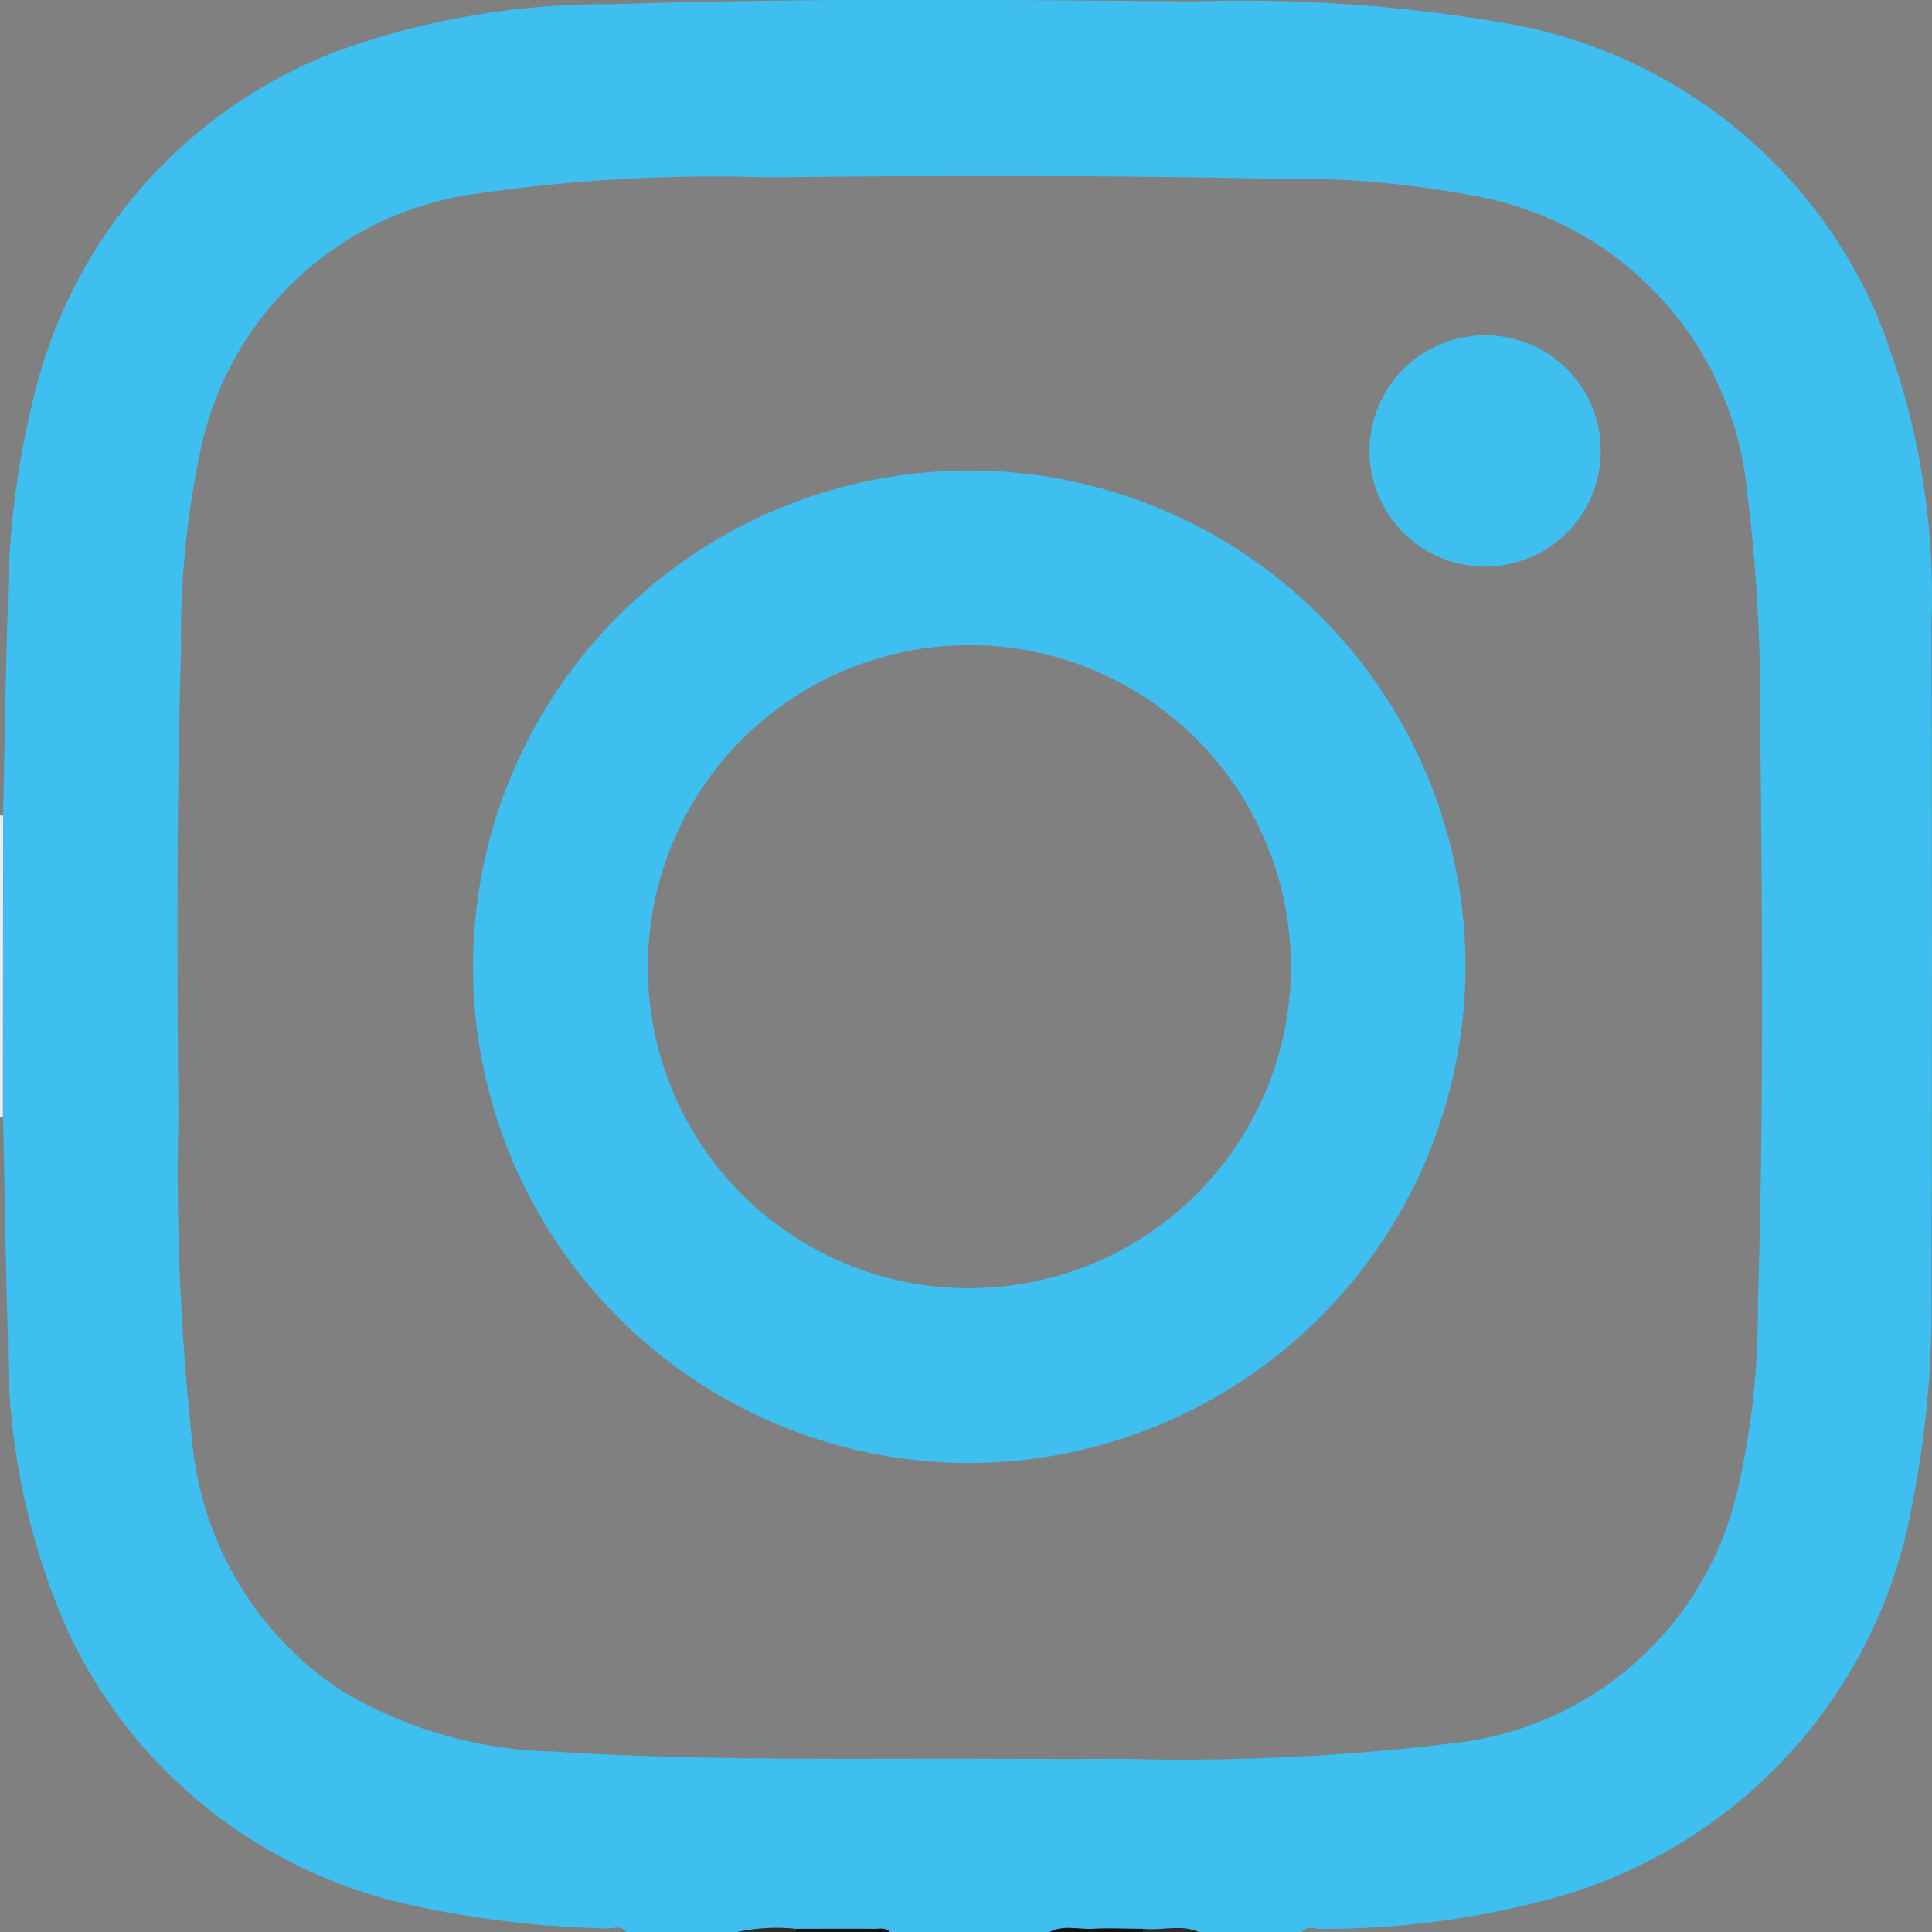
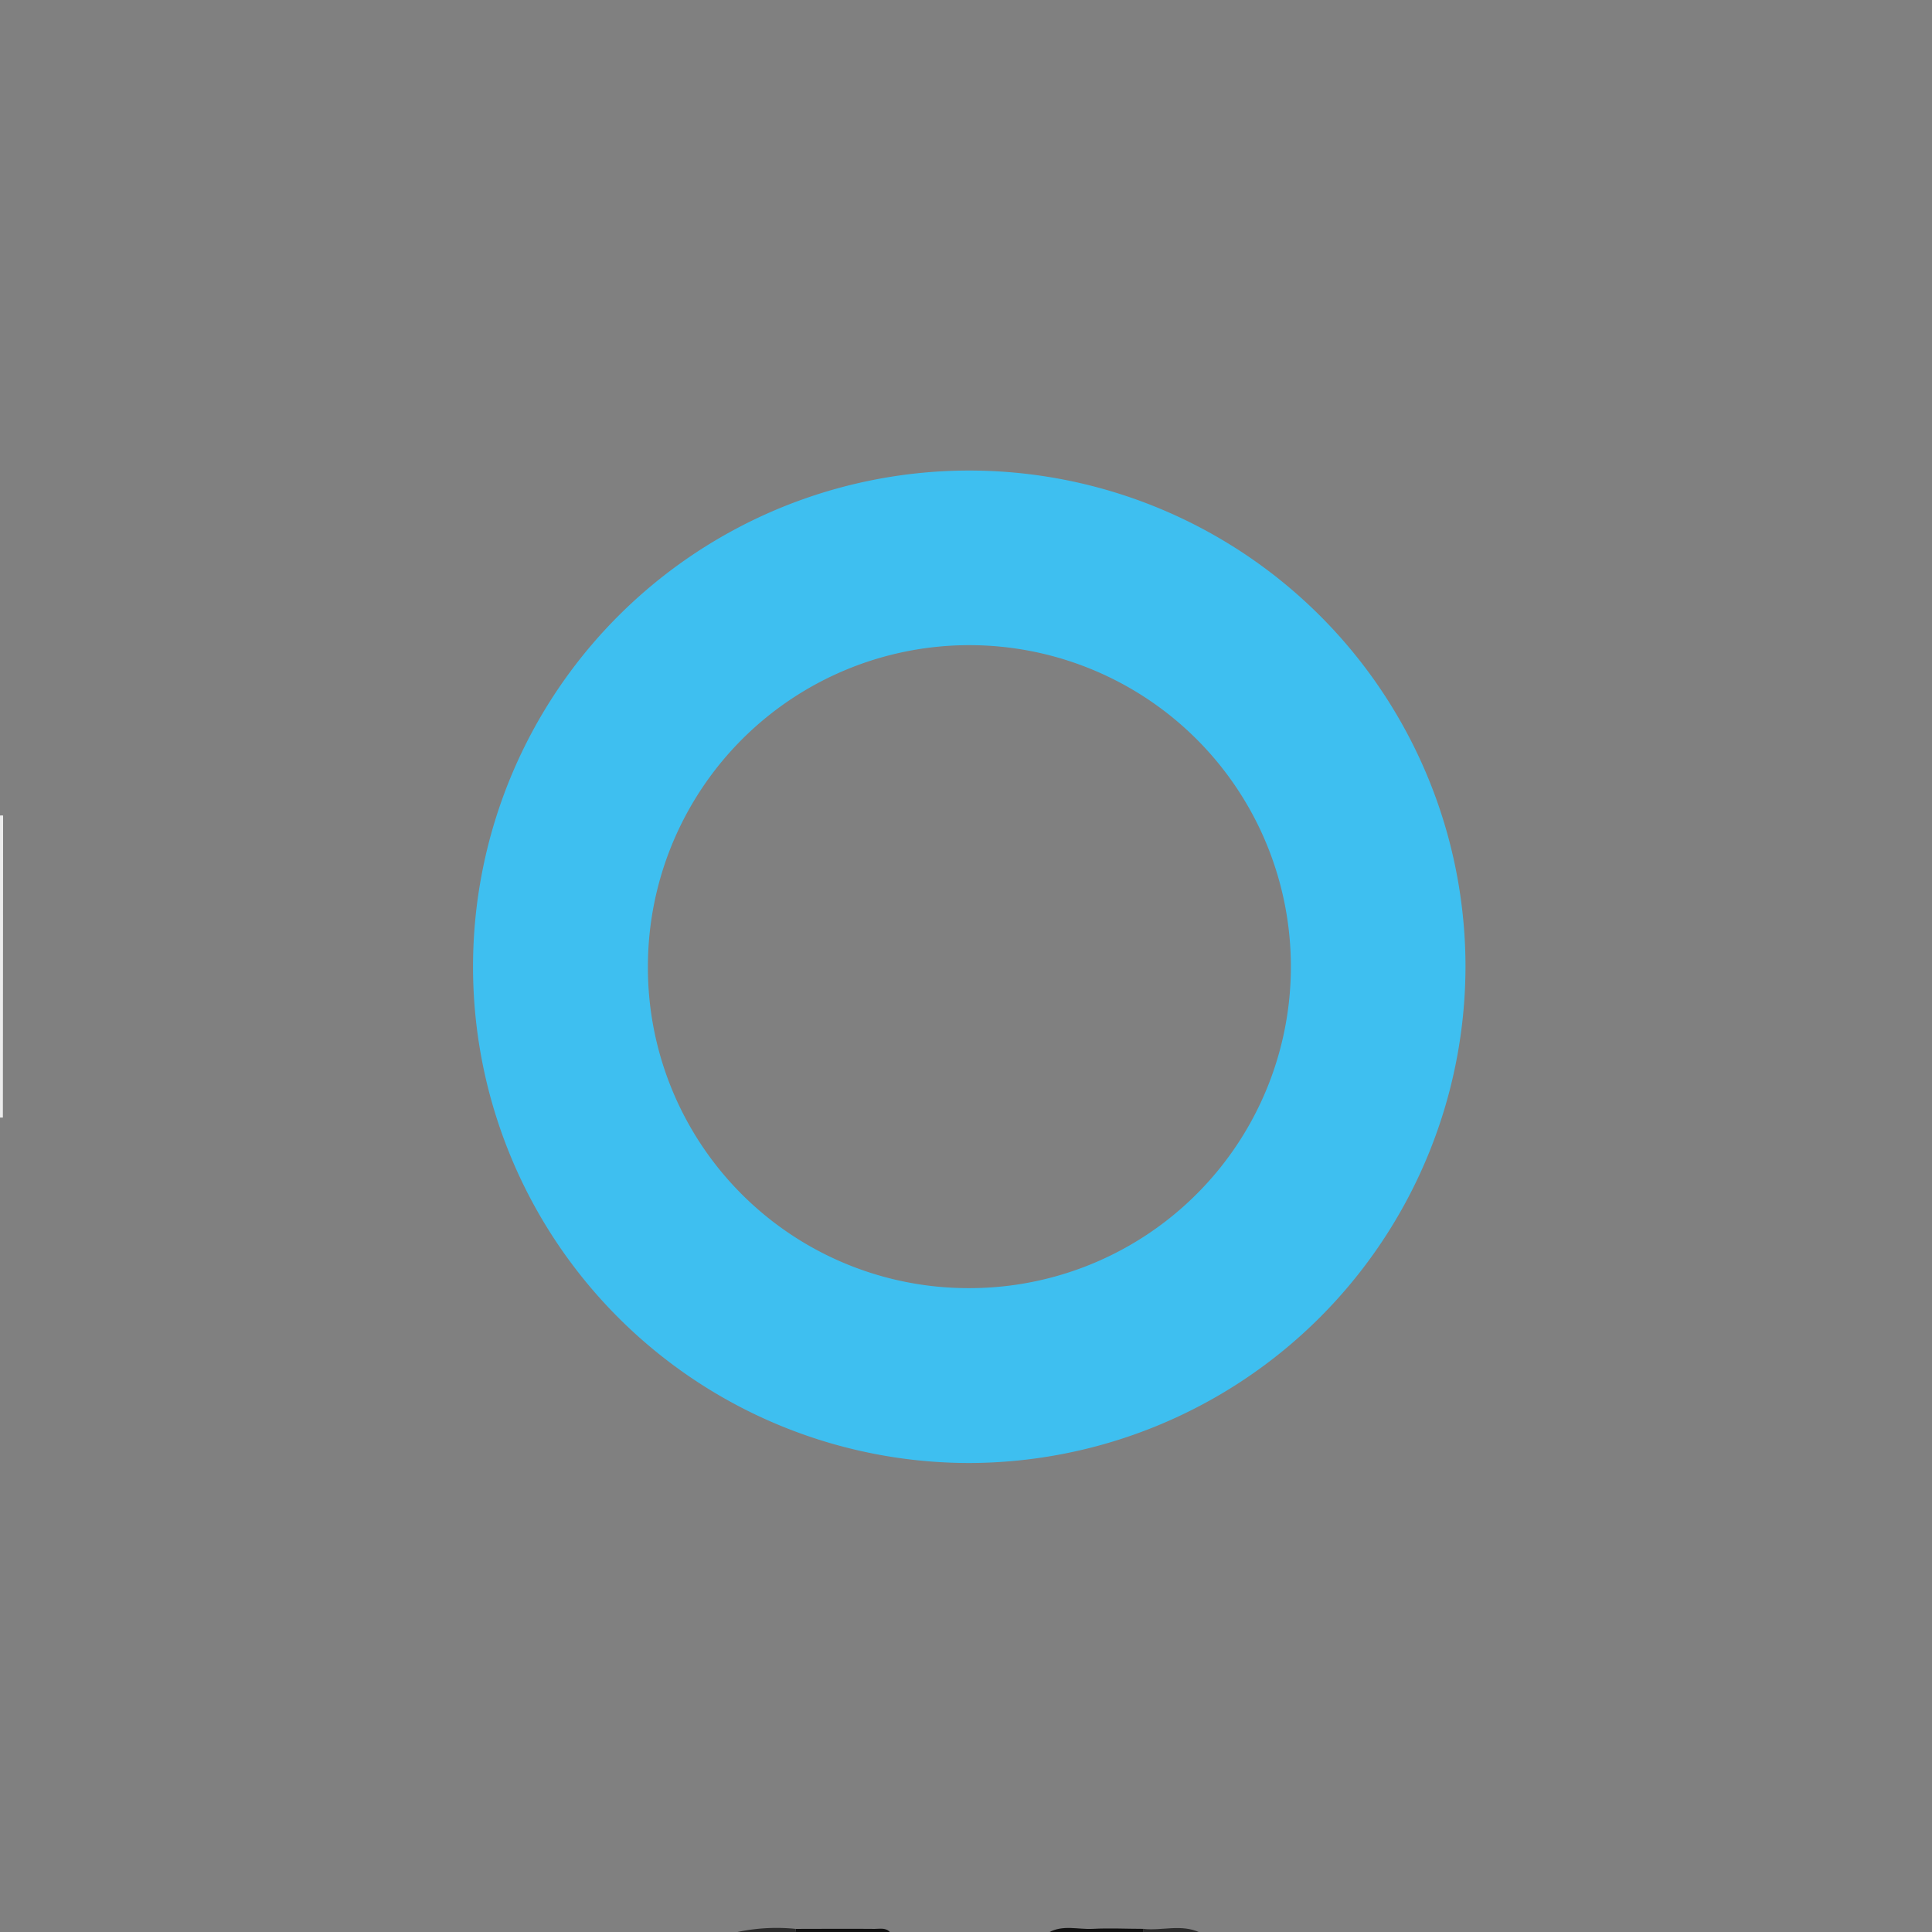
<svg xmlns="http://www.w3.org/2000/svg" width="43.563" height="43.571" viewBox="0 0 43.563 43.571">
  <rect x="0" y="0" width="43.563" height="43.571" fill="#808080" stroke="none" />
  <g id="Groupe_137" data-name="Groupe 137" transform="translate(-44.435 -206.321)">
-     <path id="Tracé_5611" data-name="Tracé 5611" d="M73.777,249.893h-2.3c-.413-.193-.849-.031-1.272-.08-.381,0-.763-.02-1.143,0-.329.018-.672-.1-.989.08H64.5c-.1-.118-.231-.083-.355-.083-.592,0-1.185,0-1.778,0a4.257,4.257,0,0,0-1.355.079H58.549c-.111-.171-.283-.079-.422-.084a22.829,22.829,0,0,1-4.339-.507,11.158,11.158,0,0,1-7.871-6.282,15.886,15.886,0,0,1-1.31-6.444c-.049-1.685-.074-3.371-.11-5.058v-6.809c.035-1.573.058-3.146.106-4.717a19.92,19.92,0,0,1,.594-4.751,11.093,11.093,0,0,1,6.779-7.743,17.811,17.811,0,0,1,6.239-1.077c4.379-.145,8.758-.1,13.137-.065a34.974,34.974,0,0,1,7.069.5,11.165,11.165,0,0,1,8.255,6.408,16.739,16.739,0,0,1,1.3,7.171q.024,7.506,0,15.011a22.454,22.454,0,0,1-.42,4.732,11.242,11.242,0,0,1-8.027,8.924,19.605,19.605,0,0,1-5.328.716C74.062,249.817,73.891,249.727,73.777,249.893Zm-7.5-3.916c1.148,0,2.3.011,3.446,0a50.425,50.425,0,0,0,7.426-.344,7.4,7.4,0,0,0,6.454-5.7,17.841,17.841,0,0,0,.461-4.172c.135-4.38.1-8.762.052-13.143a39.423,39.423,0,0,0-.3-5.26,7.5,7.5,0,0,0-5.891-6.571,21.972,21.972,0,0,0-4.773-.436c-3.813-.078-7.627-.072-11.441-.031a37.081,37.081,0,0,0-6.528.367,7.346,7.346,0,0,0-6.223,5.735,20.307,20.307,0,0,0-.452,4.558c-.1,3.5-.091,7-.058,10.506a56.072,56.072,0,0,0,.311,7.345,7.574,7.574,0,0,0,3.323,5.583,9.645,9.645,0,0,0,4.794,1.4C60.015,246.015,63.148,245.974,66.281,245.976Z" transform="translate(0.008 0)" fill="#3ebff0" />
    <path id="Tracé_5613" data-name="Tracé 5613" d="M44.5,229.5H44.47l-.035,0V222.69a.288.288,0,0,1,.07,0Z" transform="translate(0 2.02)" fill="#ececec" />
    <path id="Tracé_5614" data-name="Tracé 5614" d="M60.407,245.037c.593,0,1.186-.006,1.778,0,.124,0,.258-.035.355.083H60.414C60.413,245.09,60.41,245.063,60.407,245.037Z" transform="translate(1.971 4.777)" fill="#111" />
    <path id="Tracé_5615" data-name="Tracé 5615" d="M65.487,245.117c.317-.176.659-.062.989-.08.38-.02.762,0,1.143,0,0,.027,0,.053,0,.08Z" transform="translate(2.598 4.776)" fill="#111" />
    <path id="Tracé_5616" data-name="Tracé 5616" d="M60.556,245.038c0,.026.006.053.007.079H59.2A4.257,4.257,0,0,1,60.556,245.038Z" transform="translate(1.822 4.776)" fill="#2b2b2b" />
    <path id="Tracé_5617" data-name="Tracé 5617" d="M67.38,245.117c0-.027,0-.053,0-.08.422.048.858-.113,1.272.08Z" transform="translate(2.832 4.776)" fill="#2b2b2b" />
-     <path id="Tracé_5618" data-name="Tracé 5618" d="M65.119,238.143a11.189,11.189,0,1,1,11.188-11.189A11.209,11.209,0,0,1,65.119,238.143Zm-.031-3.943a7.249,7.249,0,1,0-7.216-7.262A7.227,7.227,0,0,0,65.088,234.2Z" transform="translate(1.172 1.166)" fill="#3ebff0" />
-     <path id="Tracé_5619" data-name="Tracé 5619" d="M77.137,215.652a2.607,2.607,0,1,1-2.619-2.6A2.6,2.6,0,0,1,77.137,215.652Z" transform="translate(3.392 0.83)" fill="#3ebff0" />
+     <path id="Tracé_5618" data-name="Tracé 5618" d="M65.119,238.143a11.189,11.189,0,1,1,11.188-11.189A11.209,11.209,0,0,1,65.119,238.143m-.031-3.943a7.249,7.249,0,1,0-7.216-7.262A7.227,7.227,0,0,0,65.088,234.2Z" transform="translate(1.172 1.166)" fill="#3ebff0" />
  </g>
</svg>